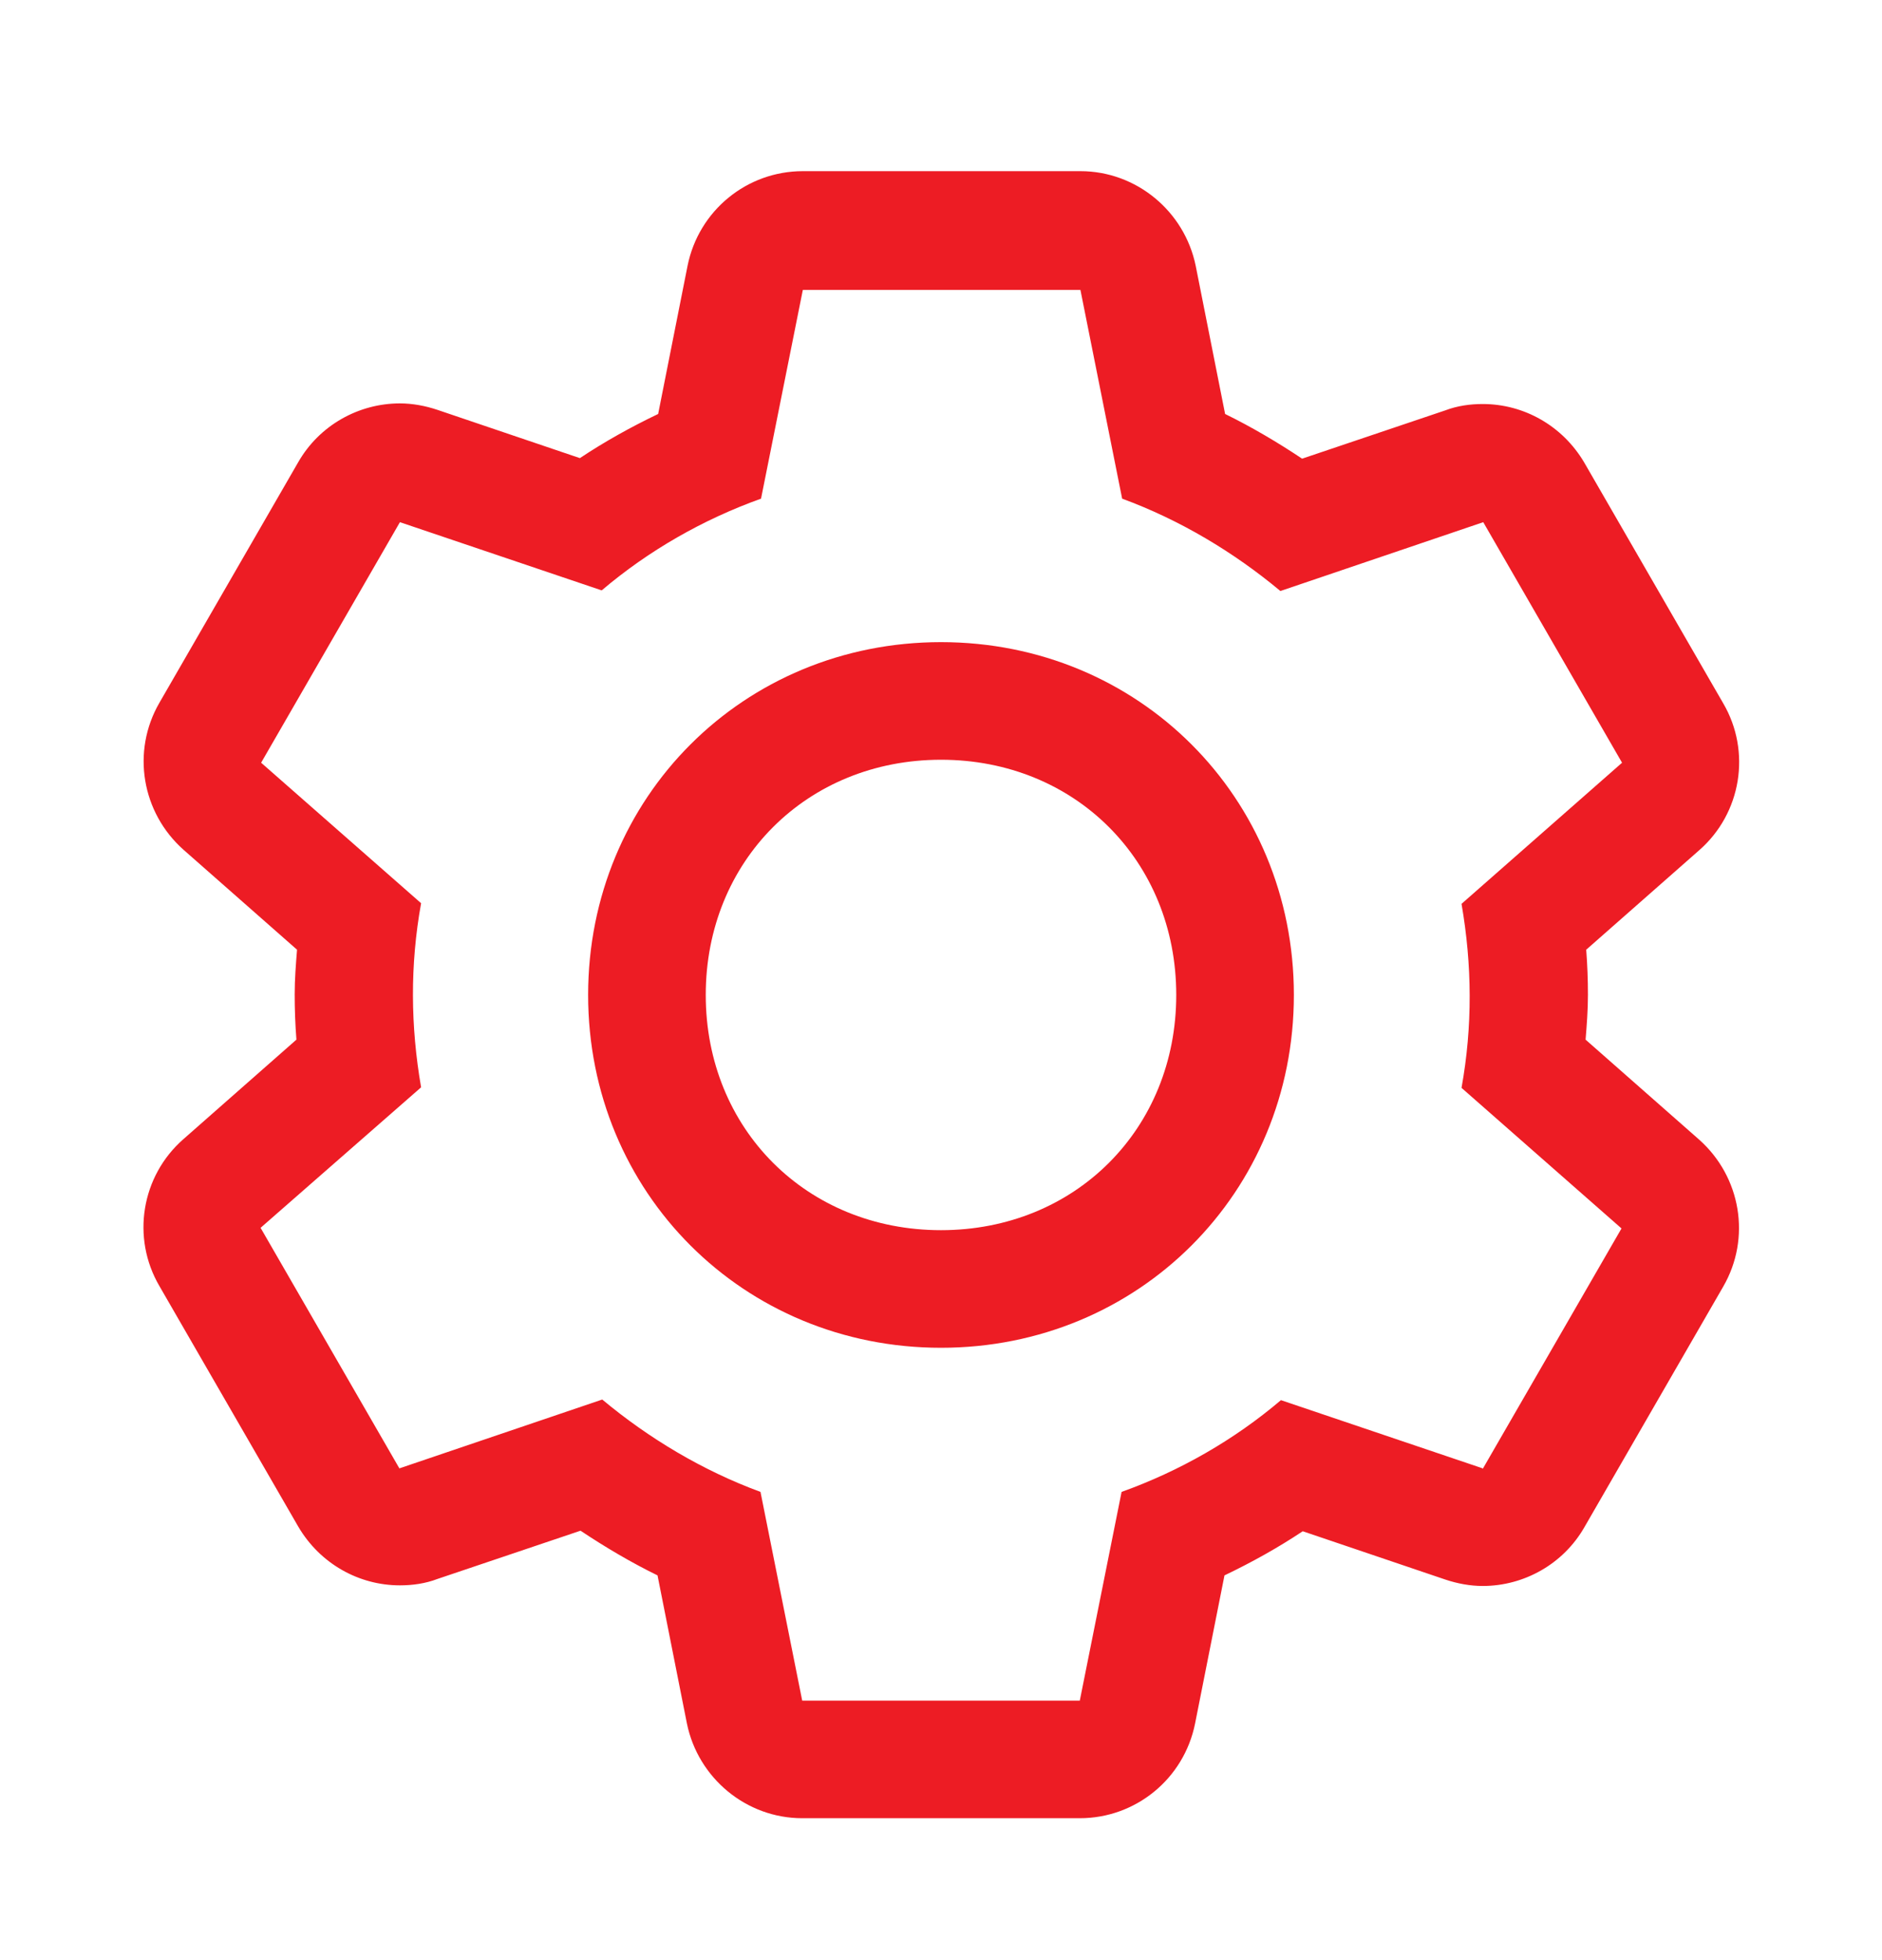
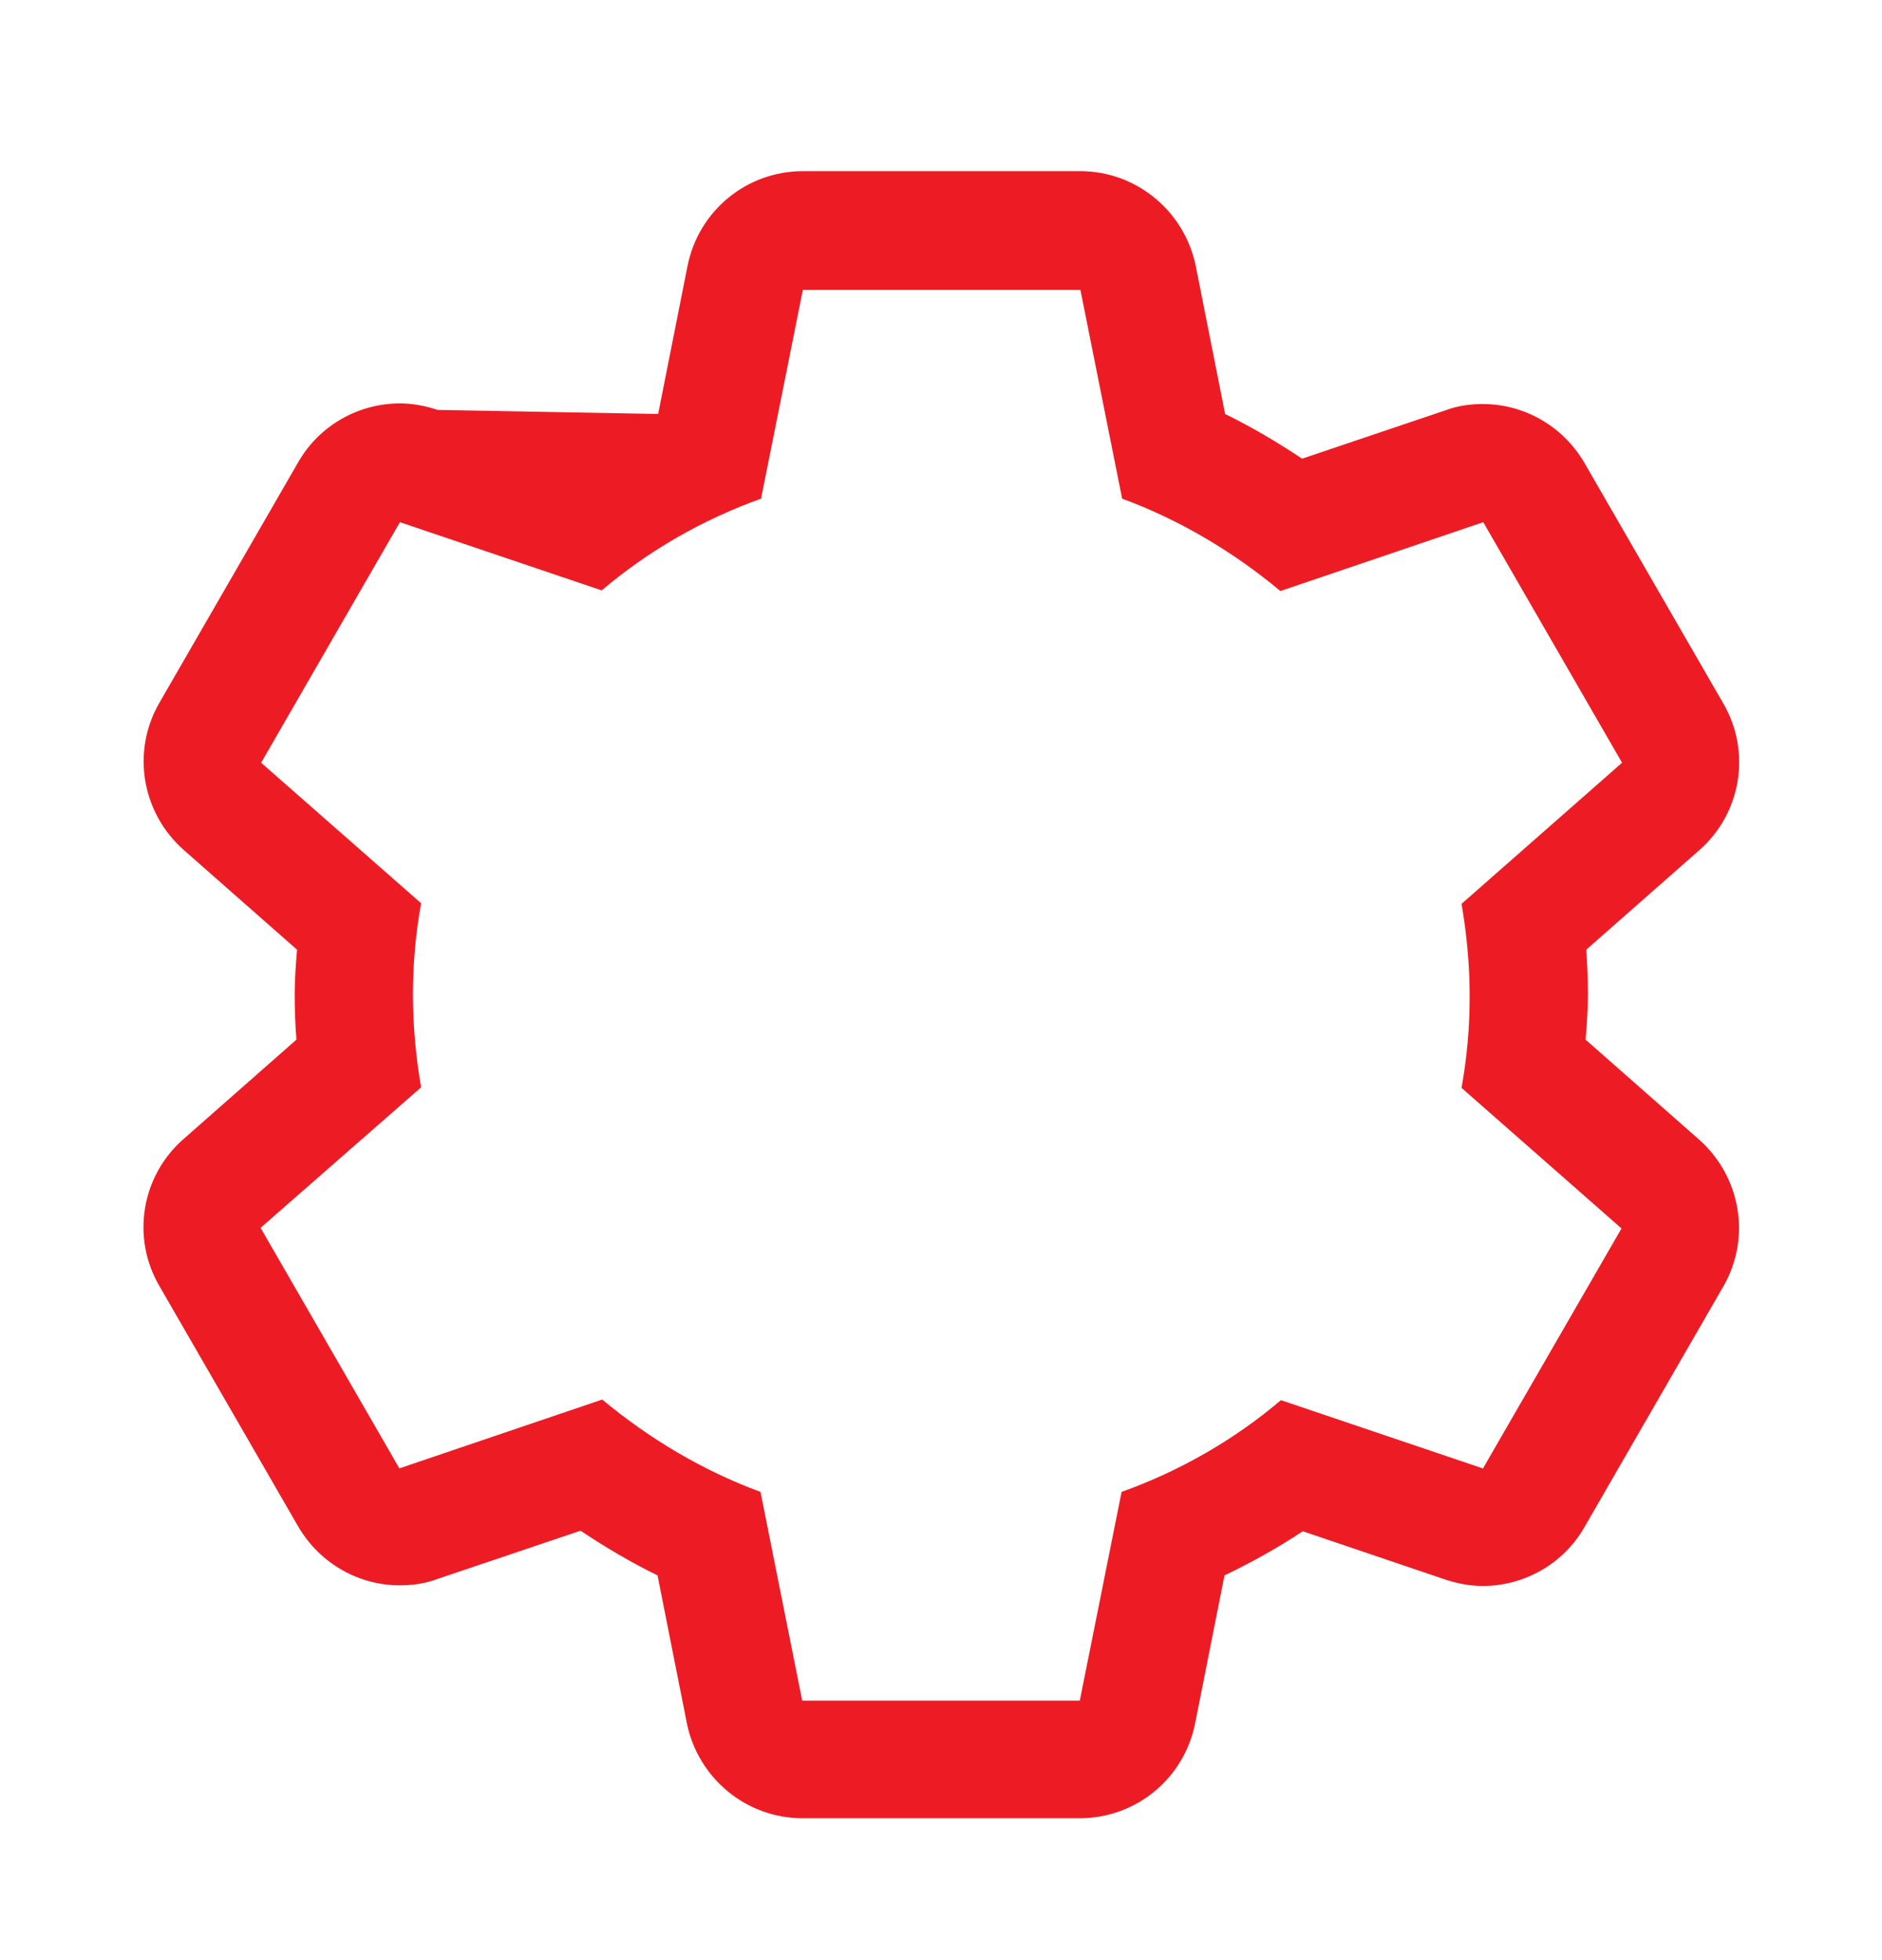
<svg xmlns="http://www.w3.org/2000/svg" width="24" height="25" viewBox="0 0 24 25" fill="none">
-   <path d="M20.22 13.26C20.235 13.073 20.25 12.885 20.25 12.69C20.25 12.495 20.243 12.308 20.228 12.113L21.668 10.845C22.208 10.373 22.335 9.585 21.975 8.97L20.205 5.903C19.928 5.43 19.433 5.153 18.908 5.153C18.75 5.153 18.585 5.175 18.428 5.235L16.605 5.85C16.29 5.64 15.96 5.445 15.623 5.28L15.248 3.39C15.105 2.693 14.49 2.183 13.778 2.183H10.238C9.525 2.183 8.91 2.685 8.768 3.39L8.393 5.28C8.048 5.445 7.71 5.633 7.395 5.843L5.58 5.228C5.423 5.175 5.258 5.145 5.1 5.145C4.575 5.145 4.073 5.423 3.803 5.895L2.033 8.963C1.673 9.585 1.808 10.365 2.34 10.838L3.788 12.113C3.773 12.3 3.758 12.488 3.758 12.683C3.758 12.878 3.765 13.065 3.78 13.26L2.34 14.528C1.8 15 1.673 15.788 2.033 16.403L3.803 19.47C4.08 19.943 4.575 20.22 5.1 20.22C5.258 20.22 5.423 20.198 5.58 20.138L7.403 19.523C7.718 19.733 8.048 19.928 8.385 20.093L8.76 21.983C8.903 22.68 9.518 23.19 10.23 23.19H13.77C14.483 23.19 15.098 22.688 15.24 21.983L15.615 20.093C15.96 19.928 16.298 19.74 16.613 19.53L18.428 20.145C18.585 20.198 18.75 20.228 18.908 20.228C19.433 20.228 19.935 19.95 20.205 19.478L21.975 16.41C22.335 15.788 22.2 15.008 21.668 14.535L20.22 13.26ZM18.908 18.728L16.335 17.858C15.735 18.368 15.038 18.765 14.303 19.028L13.77 21.69H10.23L9.698 19.028C8.963 18.758 8.273 18.345 7.68 17.85L5.093 18.728L3.323 15.66L5.37 13.868C5.235 13.088 5.228 12.308 5.37 11.52L3.33 9.728L5.1 6.66L7.673 7.53C8.273 7.02 8.97 6.623 9.705 6.36L10.238 3.698H13.778L14.31 6.36C15.045 6.63 15.735 7.043 16.328 7.538L18.915 6.66L20.685 9.728L18.638 11.528C18.773 12.308 18.78 13.088 18.638 13.875L20.678 15.668L18.908 18.735V18.728Z" fill="#ED1C24" />
-   <path d="M12 17.19C9.48 17.19 7.5 15.21 7.5 12.69C7.5 10.17 9.48 8.19 12 8.19C14.52 8.19 16.5 10.17 16.5 12.69C16.5 15.21 14.52 17.19 12 17.19ZM12 9.69C10.29 9.69 9 10.98 9 12.69C9 14.4 10.29 15.69 12 15.69C13.71 15.69 15 14.4 15 12.69C15 10.98 13.71 9.69 12 9.69Z" fill="#ED1C24" />
+   <path d="M20.22 13.26C20.235 13.073 20.25 12.885 20.25 12.69C20.25 12.495 20.243 12.308 20.228 12.113L21.668 10.845C22.208 10.373 22.335 9.585 21.975 8.97L20.205 5.903C19.928 5.43 19.433 5.153 18.908 5.153C18.75 5.153 18.585 5.175 18.428 5.235L16.605 5.85C16.29 5.64 15.96 5.445 15.623 5.28L15.248 3.39C15.105 2.693 14.49 2.183 13.778 2.183H10.238C9.525 2.183 8.91 2.685 8.768 3.39L8.393 5.28L5.58 5.228C5.423 5.175 5.258 5.145 5.1 5.145C4.575 5.145 4.073 5.423 3.803 5.895L2.033 8.963C1.673 9.585 1.808 10.365 2.34 10.838L3.788 12.113C3.773 12.3 3.758 12.488 3.758 12.683C3.758 12.878 3.765 13.065 3.78 13.26L2.34 14.528C1.8 15 1.673 15.788 2.033 16.403L3.803 19.47C4.08 19.943 4.575 20.22 5.1 20.22C5.258 20.22 5.423 20.198 5.58 20.138L7.403 19.523C7.718 19.733 8.048 19.928 8.385 20.093L8.76 21.983C8.903 22.68 9.518 23.19 10.23 23.19H13.77C14.483 23.19 15.098 22.688 15.24 21.983L15.615 20.093C15.96 19.928 16.298 19.74 16.613 19.53L18.428 20.145C18.585 20.198 18.75 20.228 18.908 20.228C19.433 20.228 19.935 19.95 20.205 19.478L21.975 16.41C22.335 15.788 22.2 15.008 21.668 14.535L20.22 13.26ZM18.908 18.728L16.335 17.858C15.735 18.368 15.038 18.765 14.303 19.028L13.77 21.69H10.23L9.698 19.028C8.963 18.758 8.273 18.345 7.68 17.85L5.093 18.728L3.323 15.66L5.37 13.868C5.235 13.088 5.228 12.308 5.37 11.52L3.33 9.728L5.1 6.66L7.673 7.53C8.273 7.02 8.97 6.623 9.705 6.36L10.238 3.698H13.778L14.31 6.36C15.045 6.63 15.735 7.043 16.328 7.538L18.915 6.66L20.685 9.728L18.638 11.528C18.773 12.308 18.78 13.088 18.638 13.875L20.678 15.668L18.908 18.735V18.728Z" fill="#ED1C24" />
</svg>